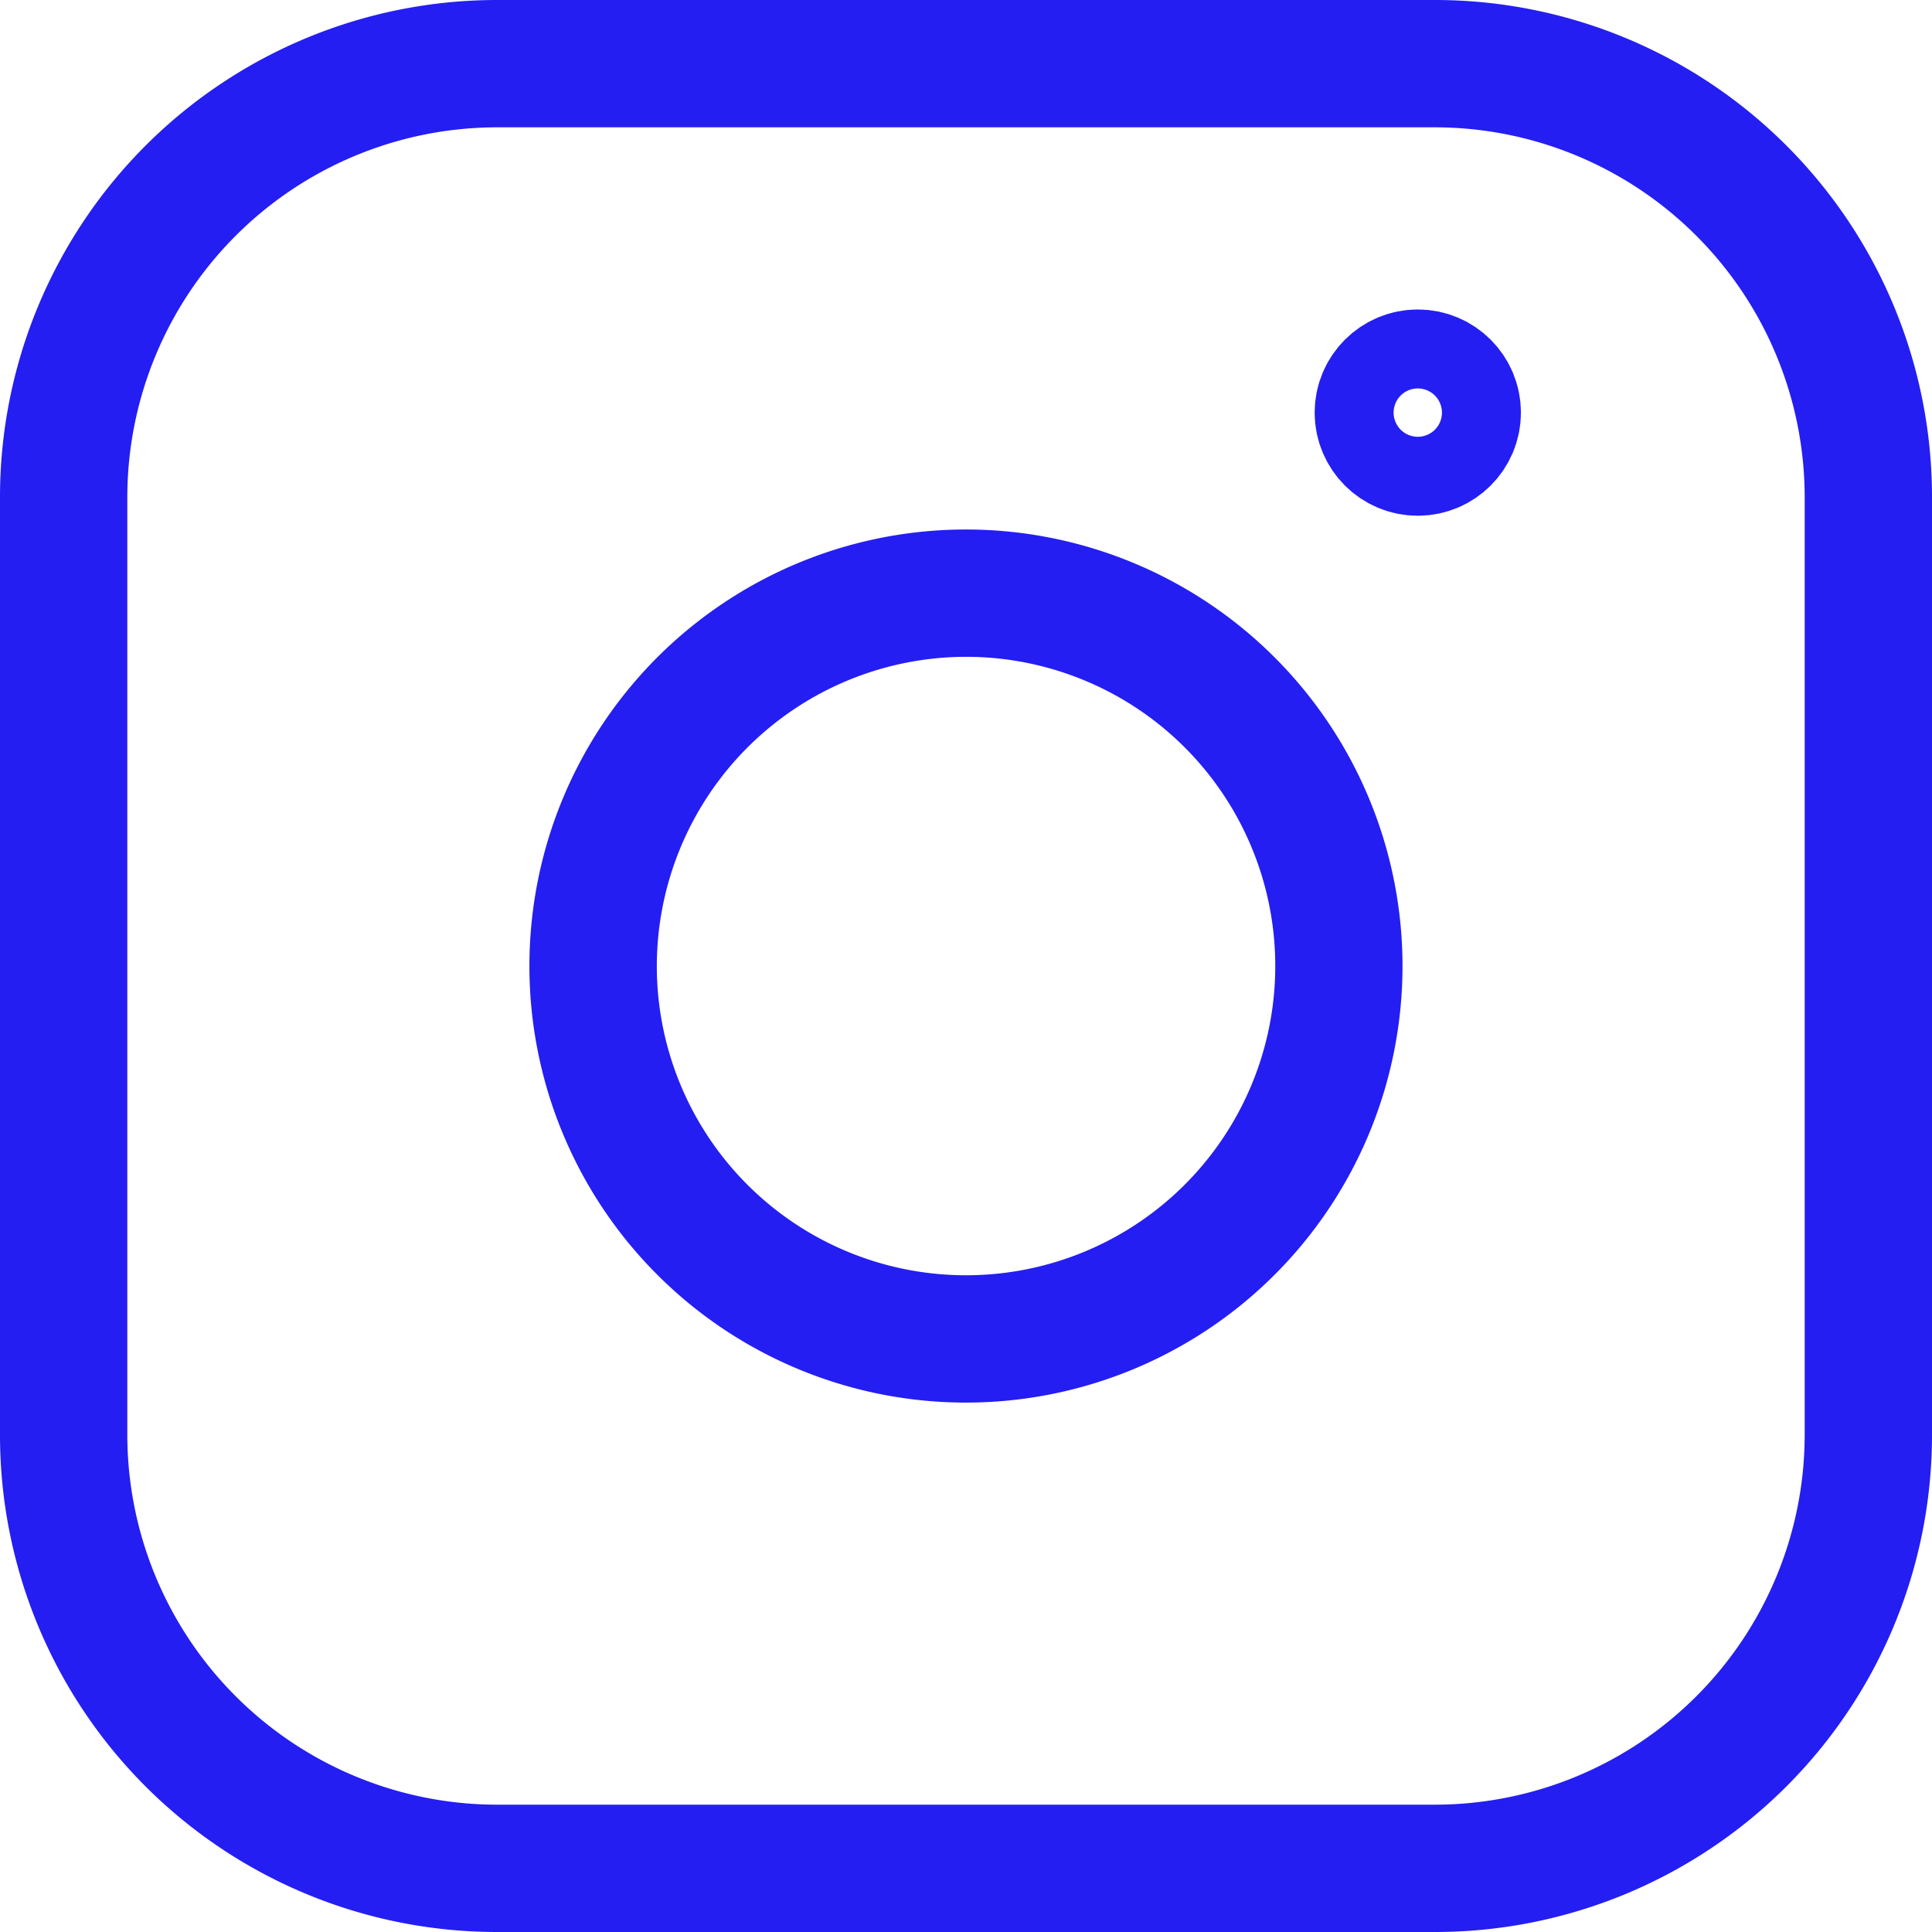
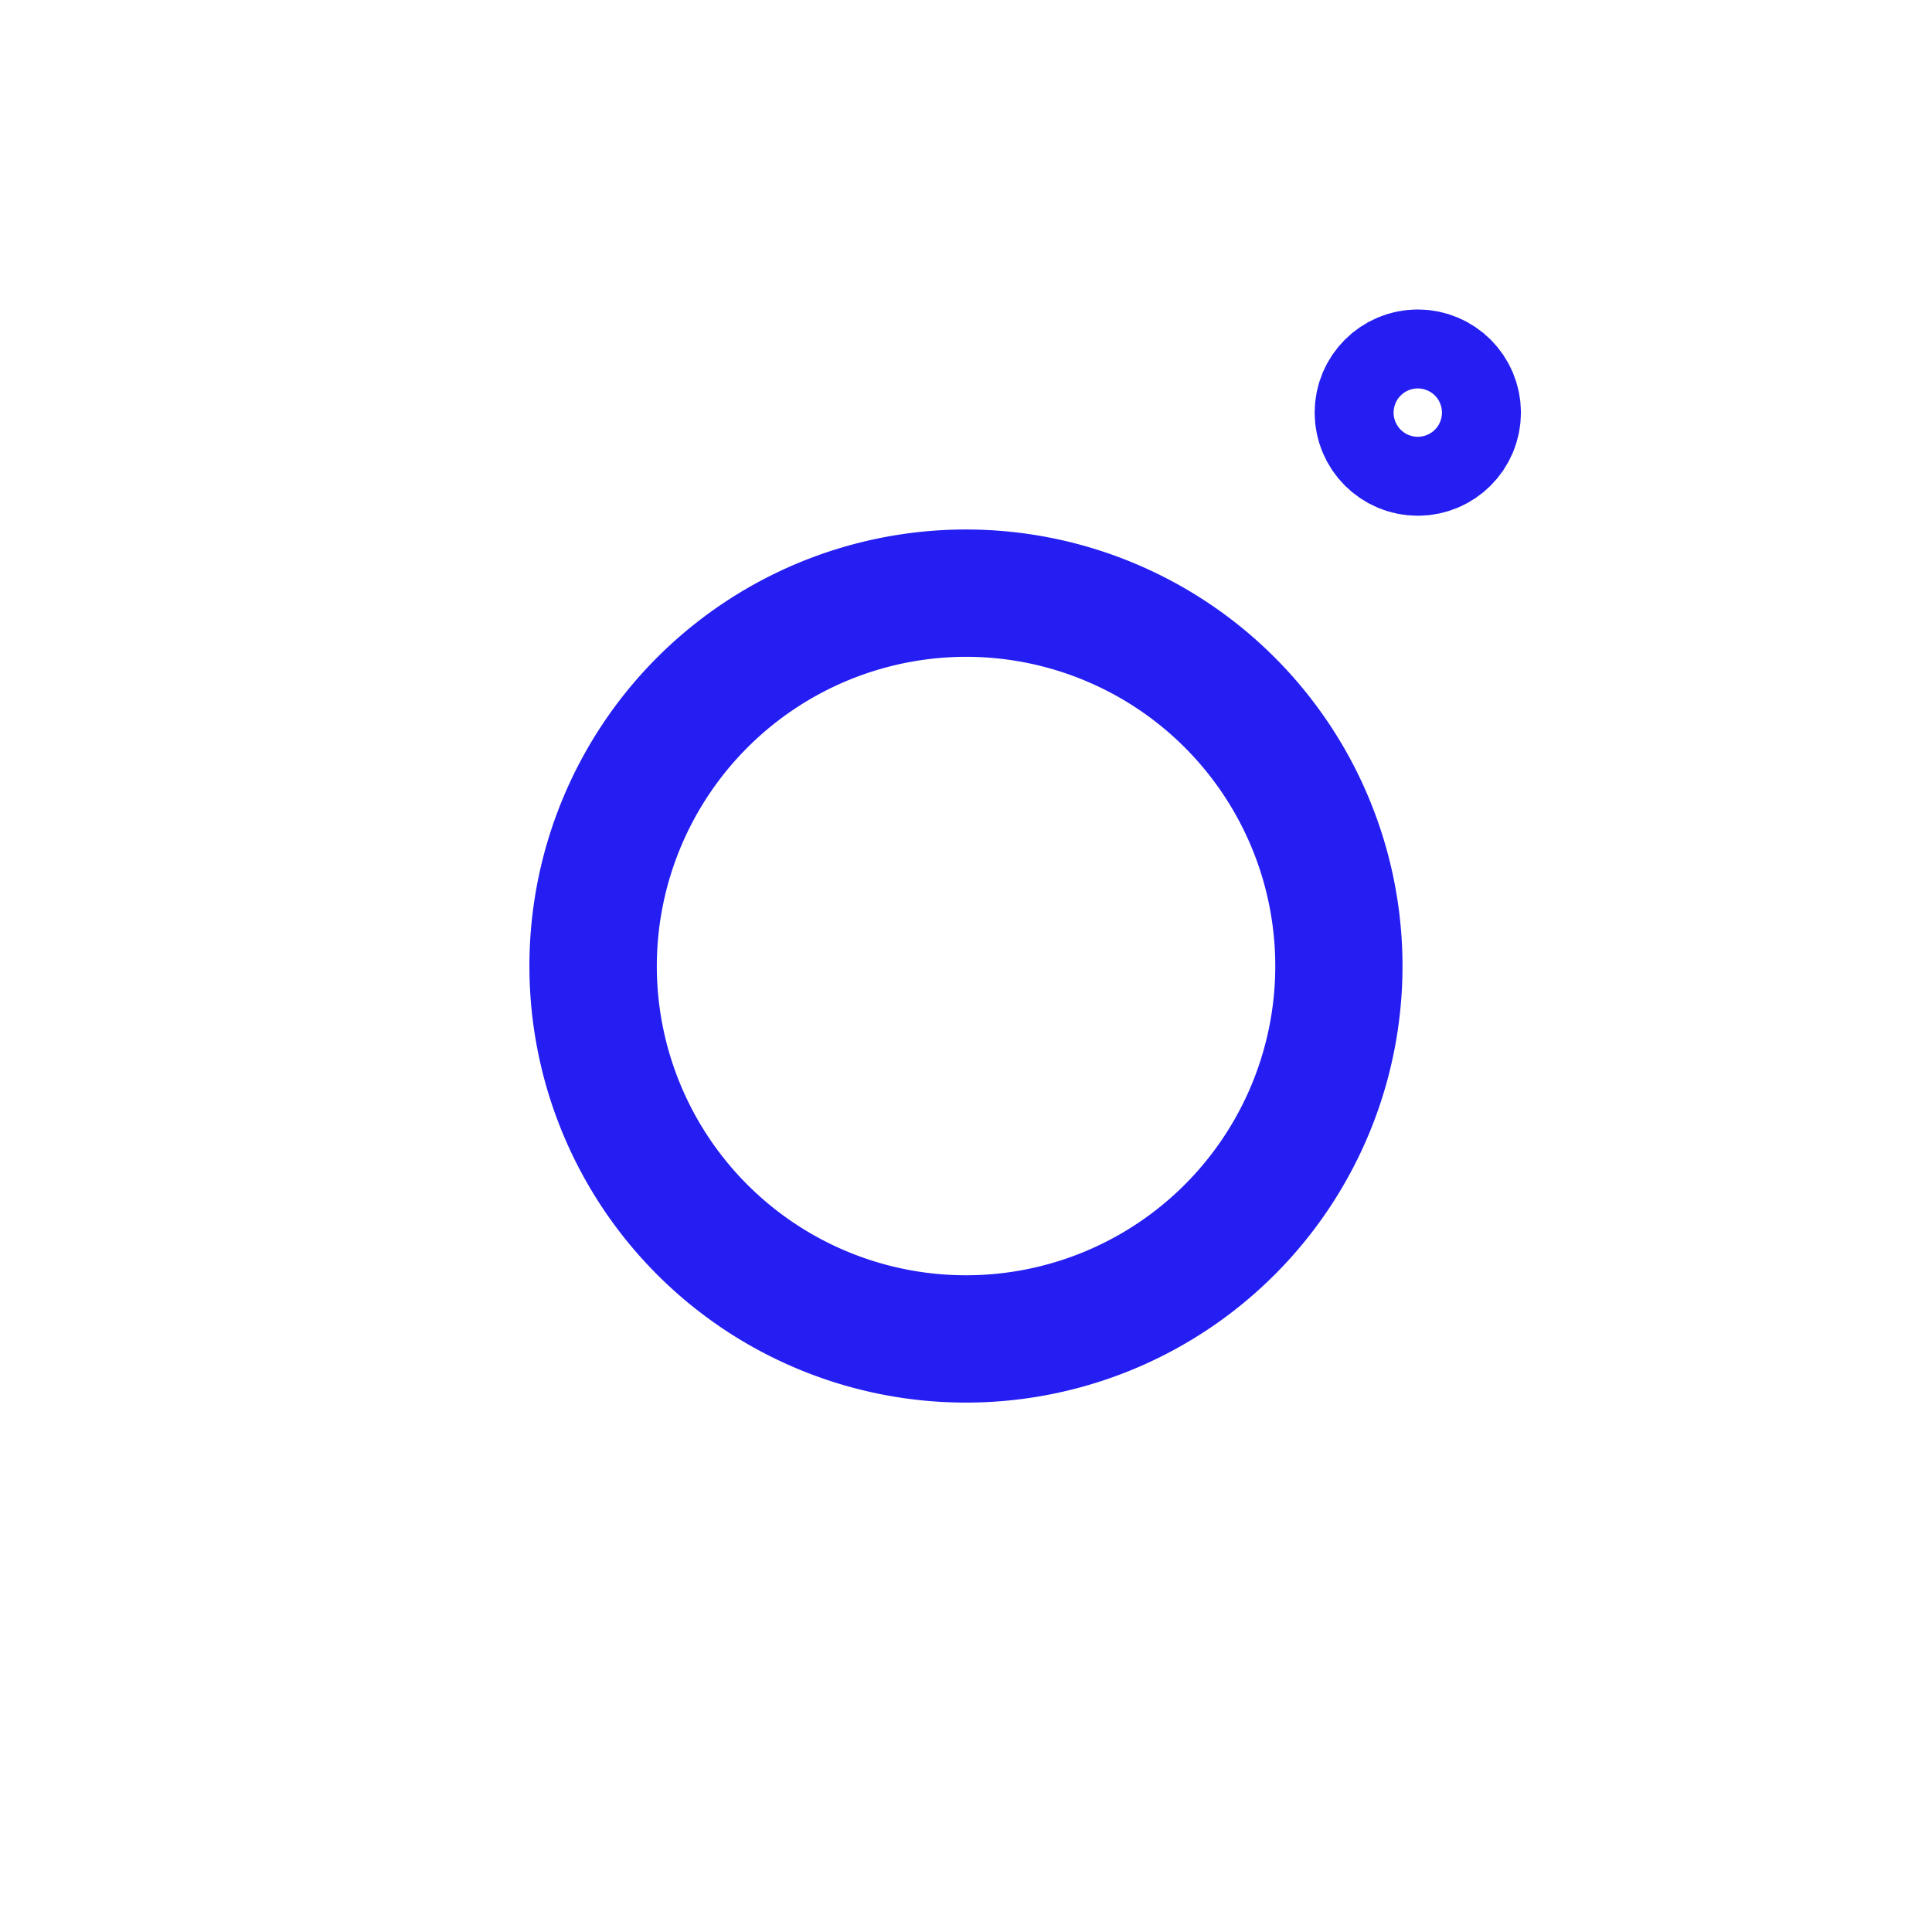
<svg xmlns="http://www.w3.org/2000/svg" viewBox="0 0 227.61 227.61">
  <defs>
    <style>.cls-1{fill:#241ef2;}.cls-2{fill:none;stroke:#241ef2;stroke-miterlimit:10;stroke-width:15px;}</style>
  </defs>
  <g id="Calque_2" data-name="Calque 2">
    <g id="Calque_1-2" data-name="Calque 1">
-       <path class="cls-1" d="M169.06,15a43.6,43.6,0,0,1,43.55,43.55V169.06a43.59,43.59,0,0,1-43.55,43.55H58.55A43.6,43.6,0,0,1,15,169.06V58.55A43.6,43.6,0,0,1,58.55,15H169.06m0-15H58.55A58.56,58.56,0,0,0,0,58.55V169.06a58.55,58.55,0,0,0,58.55,58.55H169.06a58.55,58.55,0,0,0,58.55-58.55V58.55A58.55,58.55,0,0,0,169.06,0Z" />
      <path class="cls-1" d="M113.81,77.38a36.43,36.43,0,1,1-36.43,36.43,36.47,36.47,0,0,1,36.43-36.43m0-15a51.43,51.43,0,1,0,51.42,51.43,51.44,51.44,0,0,0-51.42-51.43Z" />
      <circle class="cls-2" cx="167.03" cy="48.61" r="4.65" />
    </g>
  </g>
</svg>